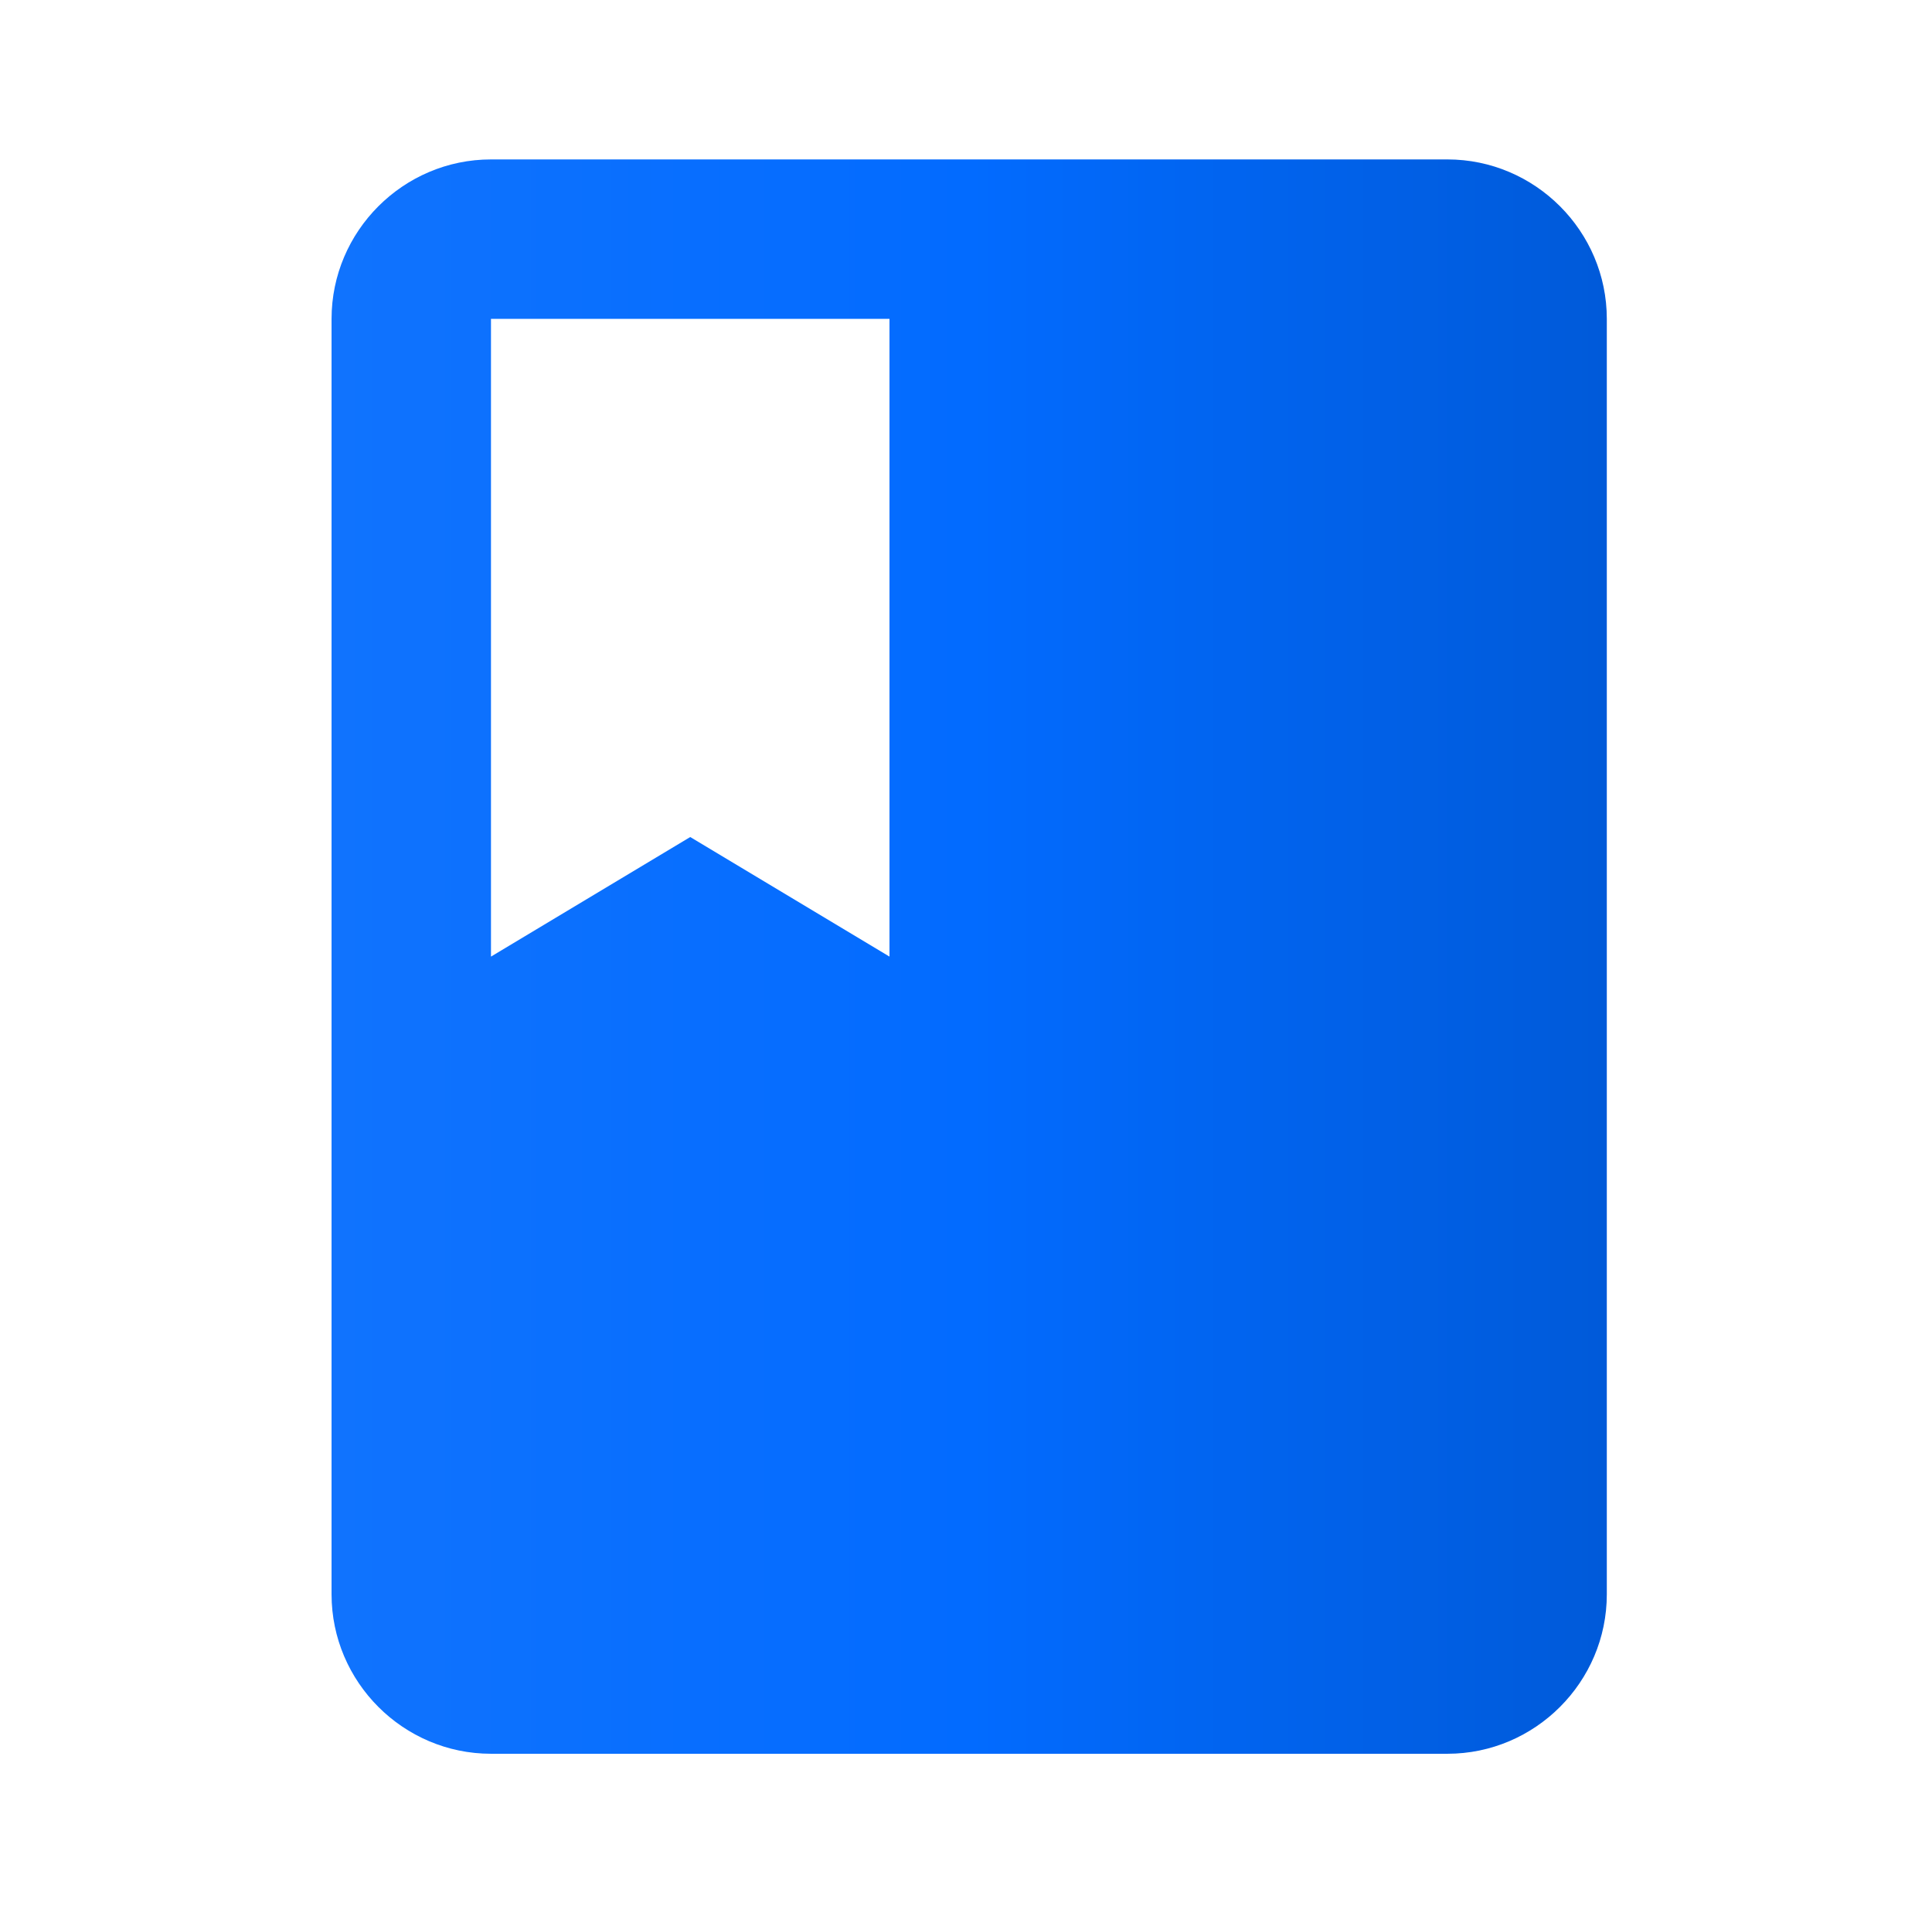
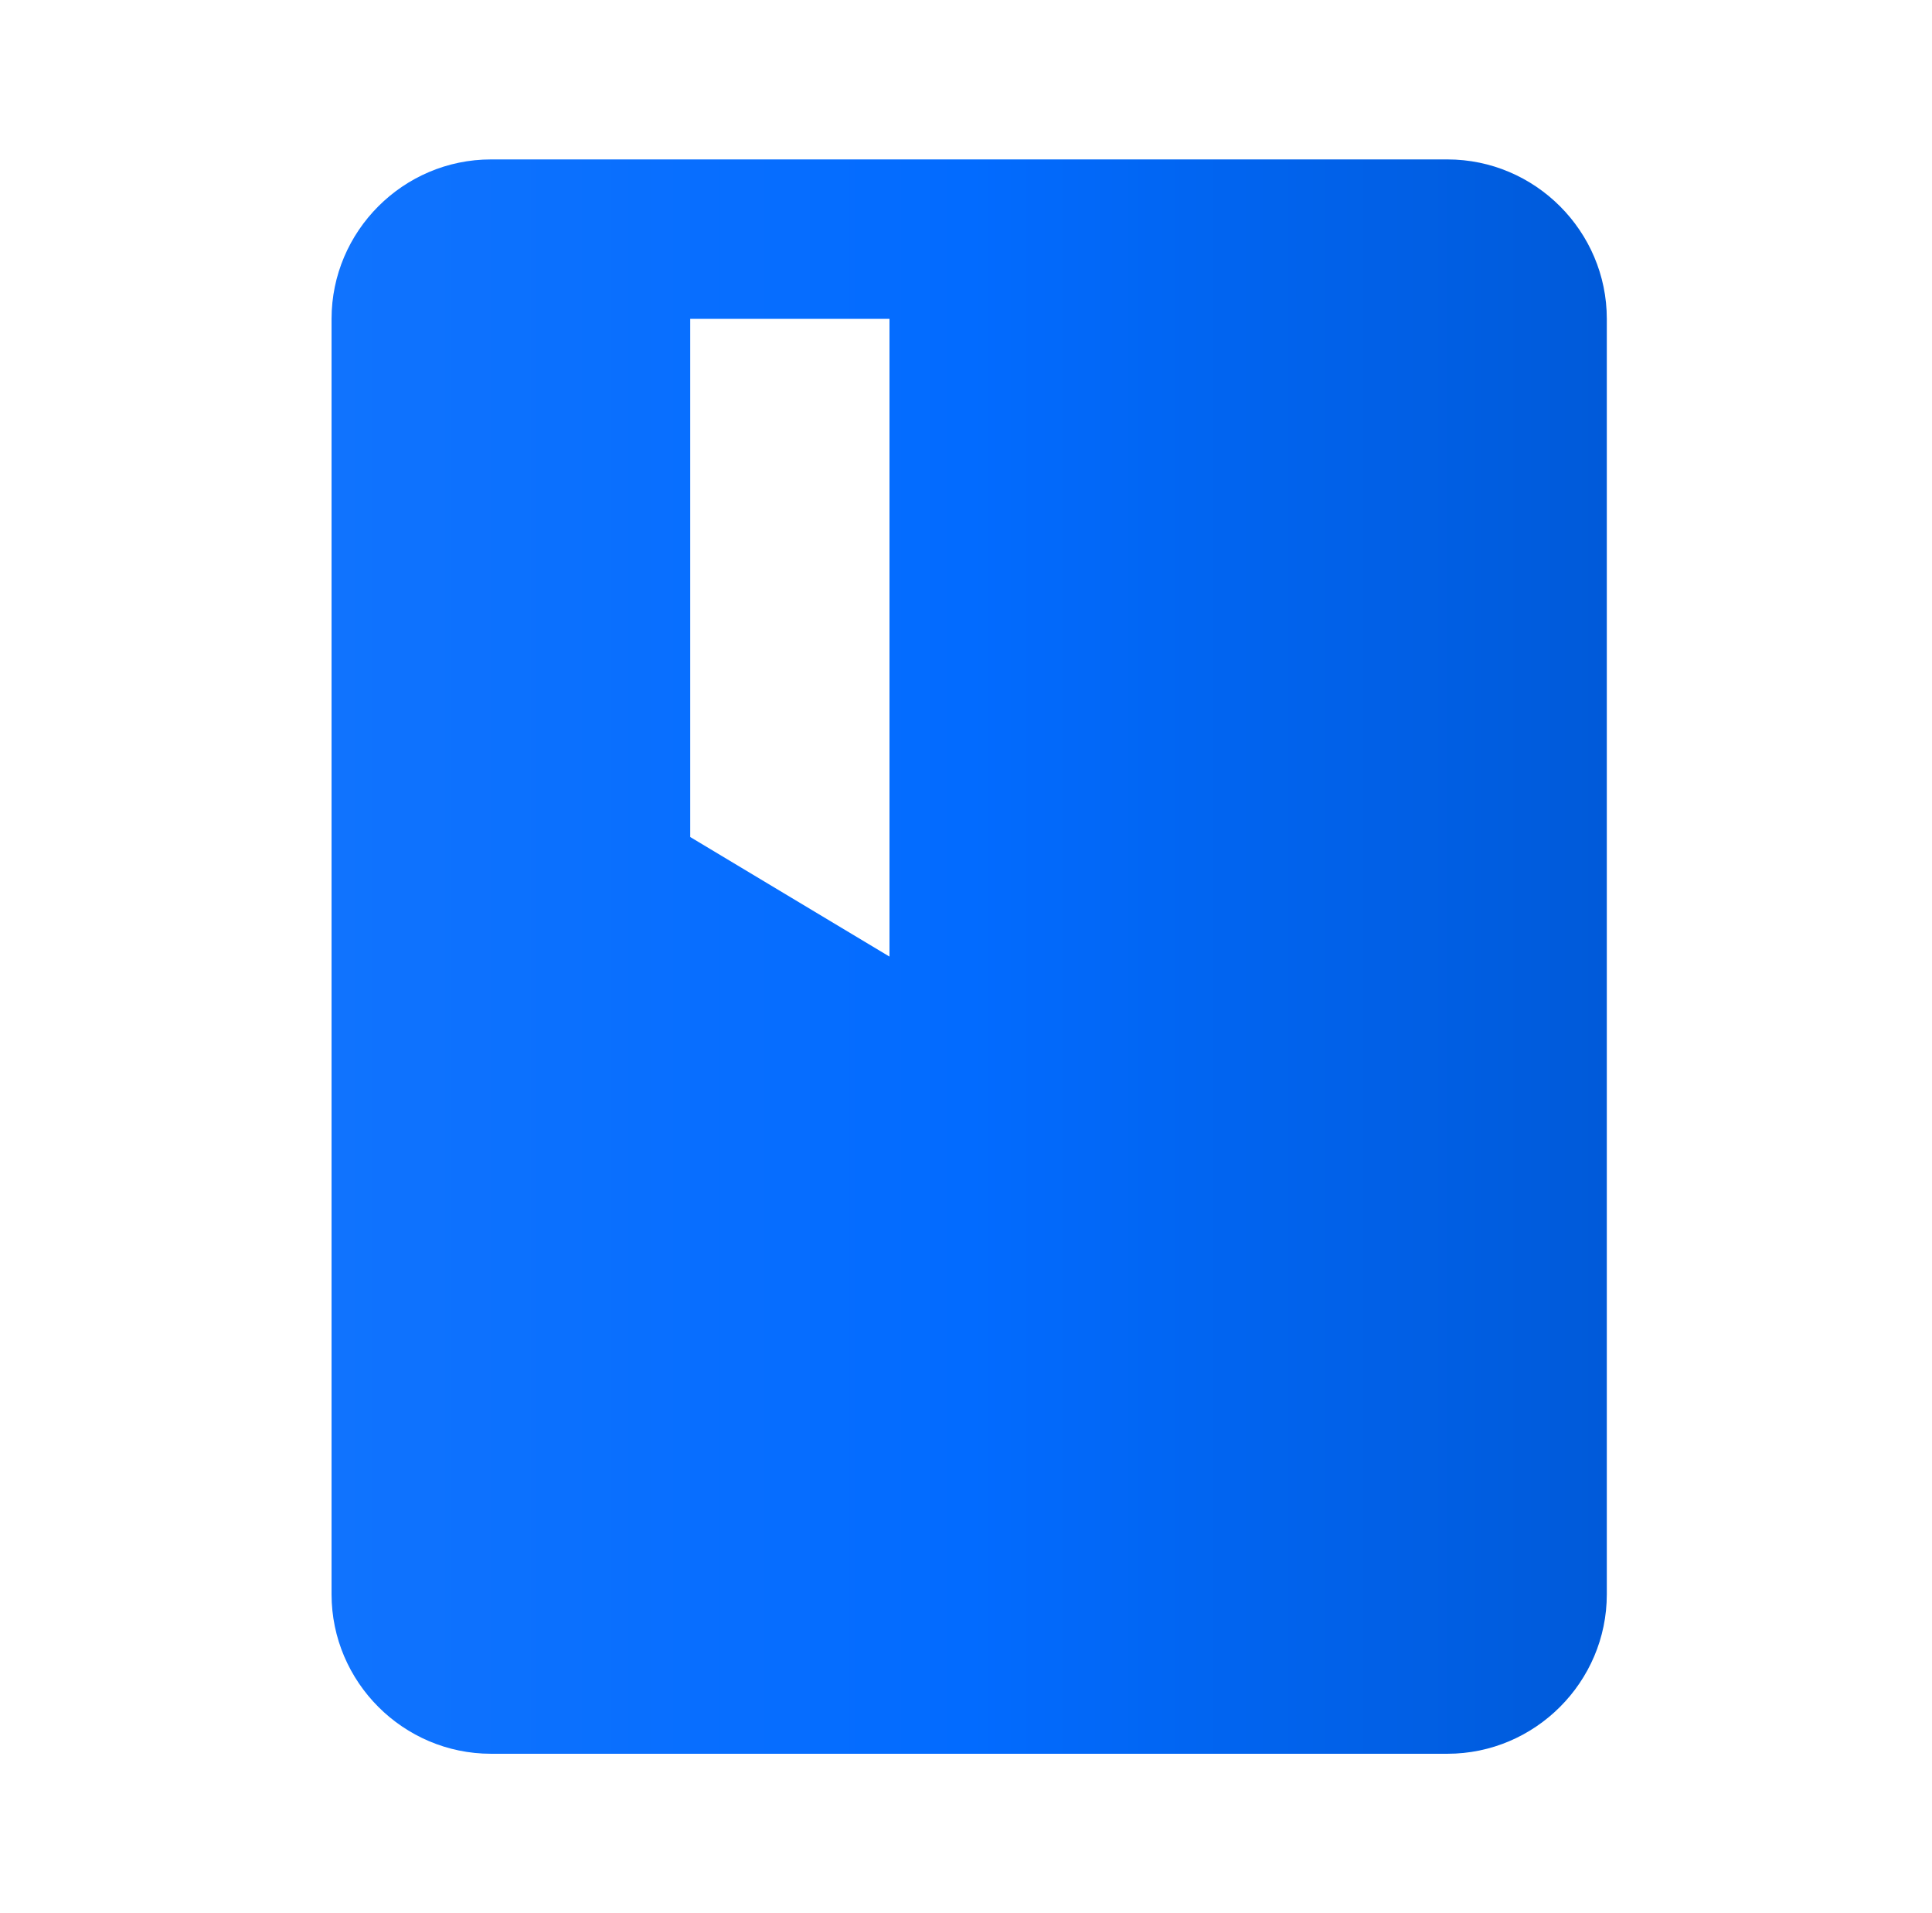
<svg xmlns="http://www.w3.org/2000/svg" width="101" height="100" viewBox="0 0 101 100" fill="none">
-   <path d="M75.667 8.333H25.667C21.083 8.333 17.333 12.083 17.333 16.667V83.333C17.333 87.917 21.083 91.667 25.667 91.667H75.667C80.25 91.667 84 87.917 84 83.333V16.667C84 12.083 80.25 8.333 75.667 8.333ZM25.667 16.667H46.5V50L36.083 43.75L25.667 50V16.667Z" fill="url(#paint0_linear_4242_17177)" />
+   <path d="M75.667 8.333H25.667C21.083 8.333 17.333 12.083 17.333 16.667V83.333C17.333 87.917 21.083 91.667 25.667 91.667H75.667C80.25 91.667 84 87.917 84 83.333V16.667C84 12.083 80.25 8.333 75.667 8.333ZM25.667 16.667H46.5V50L36.083 43.75V16.667Z" fill="url(#paint0_linear_4242_17177)" />
  <defs>
    <linearGradient id="paint0_linear_4242_17177" x1="17.333" y1="8.333" x2="84" y2="8.333" gradientUnits="userSpaceOnUse">
      <stop stop-color="#1073FE" />
      <stop offset="0.5" stop-color="#026BFF" />
      <stop offset="1" stop-color="#005AD9" />
    </linearGradient>
  </defs>
</svg>